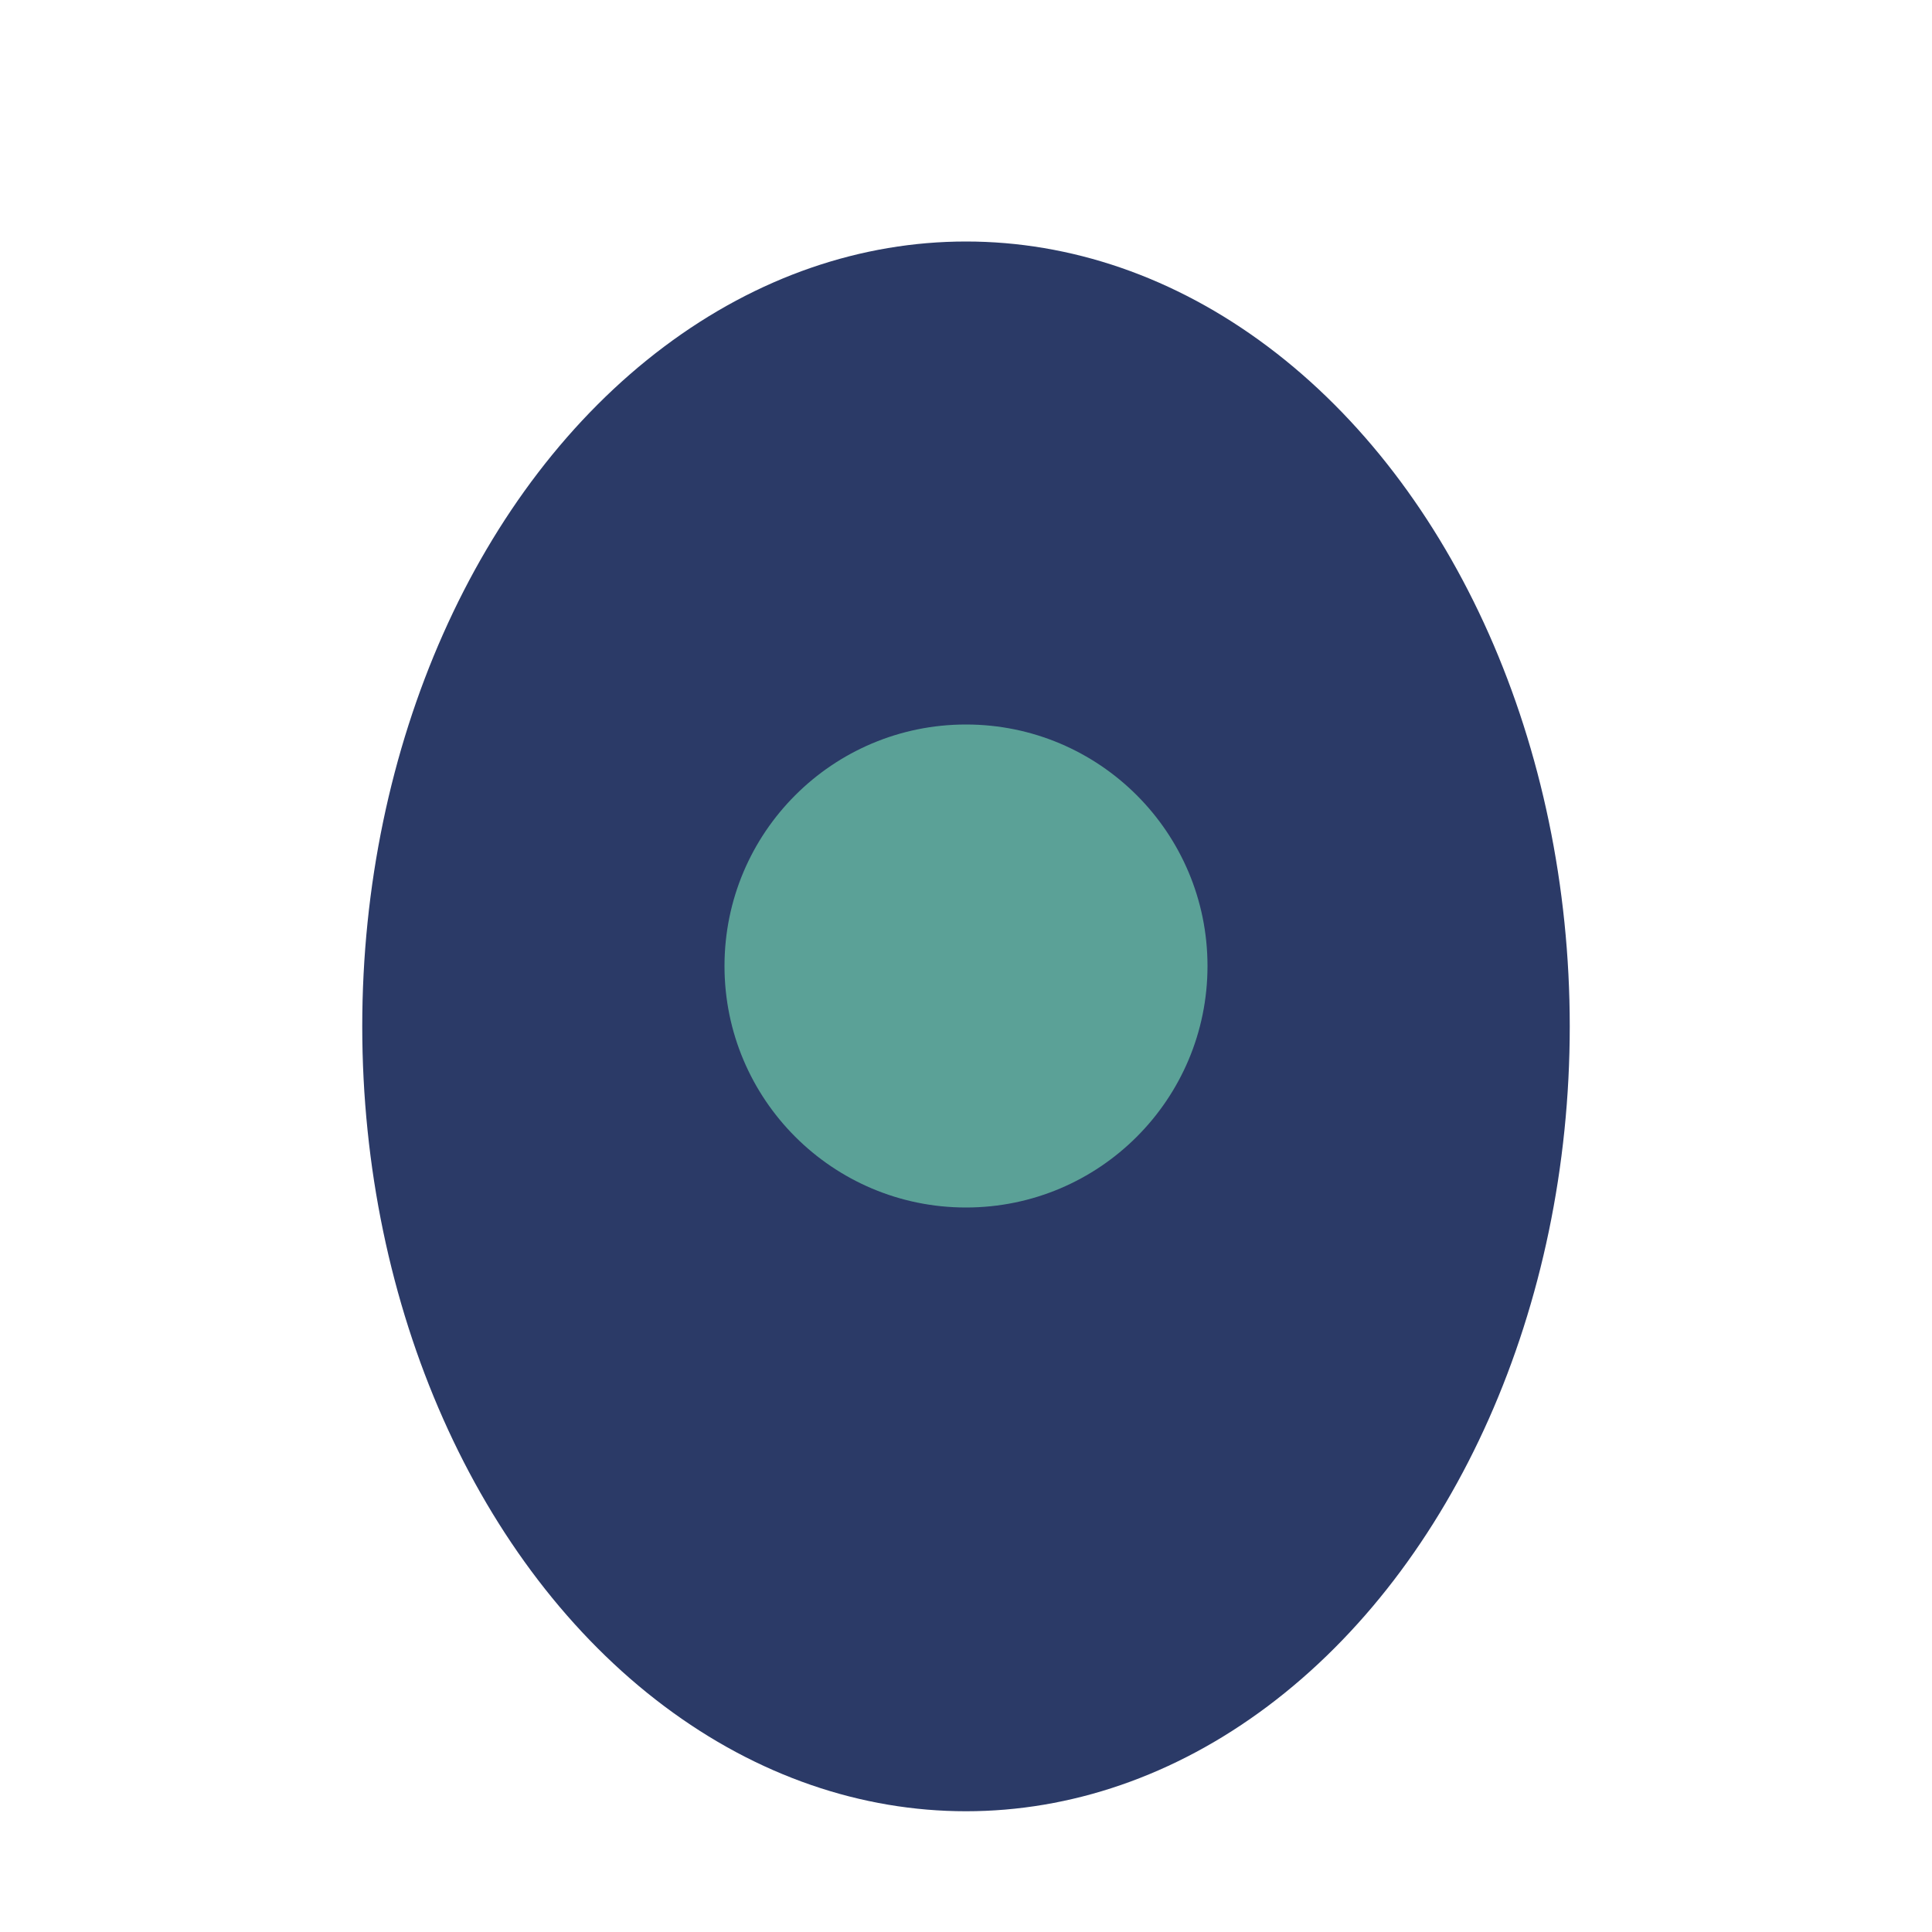
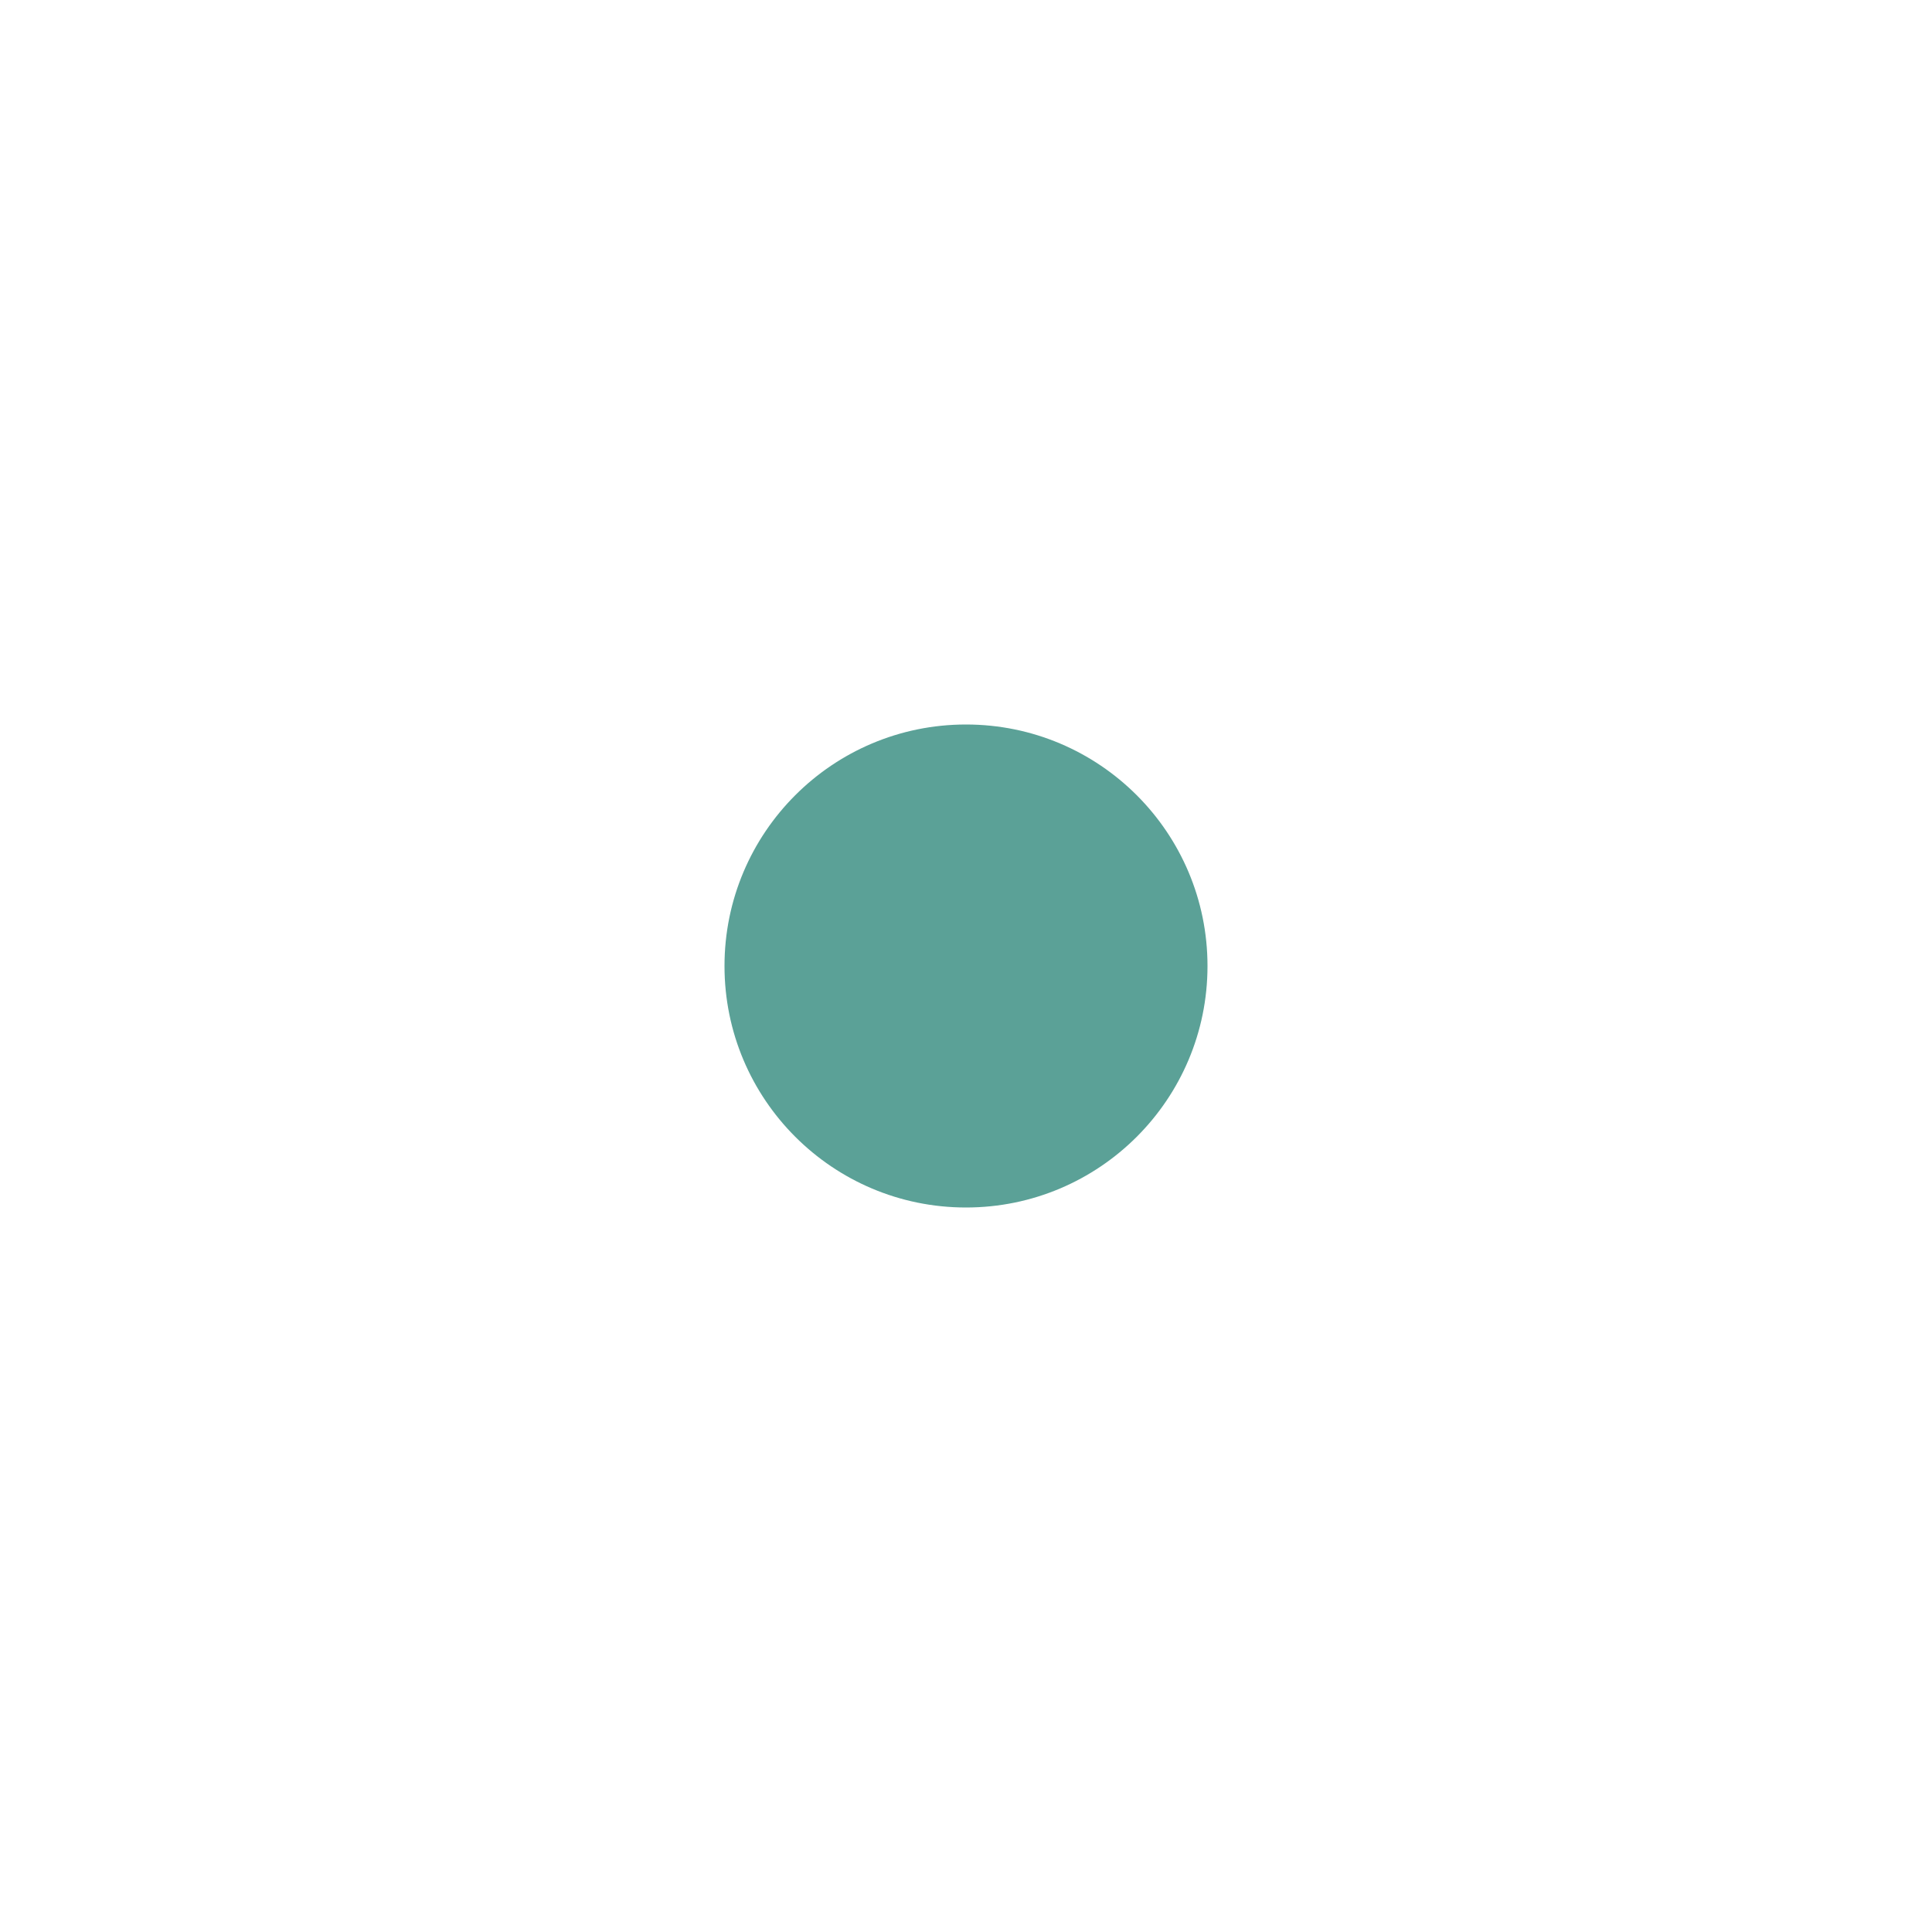
<svg xmlns="http://www.w3.org/2000/svg" width="32" height="32" viewBox="0 0 32 32">
-   <ellipse cx="16" cy="17" rx="10" ry="13" fill="#2B3A67" />
  <circle cx="16" cy="16" r="4" fill="#5BA197" />
</svg>